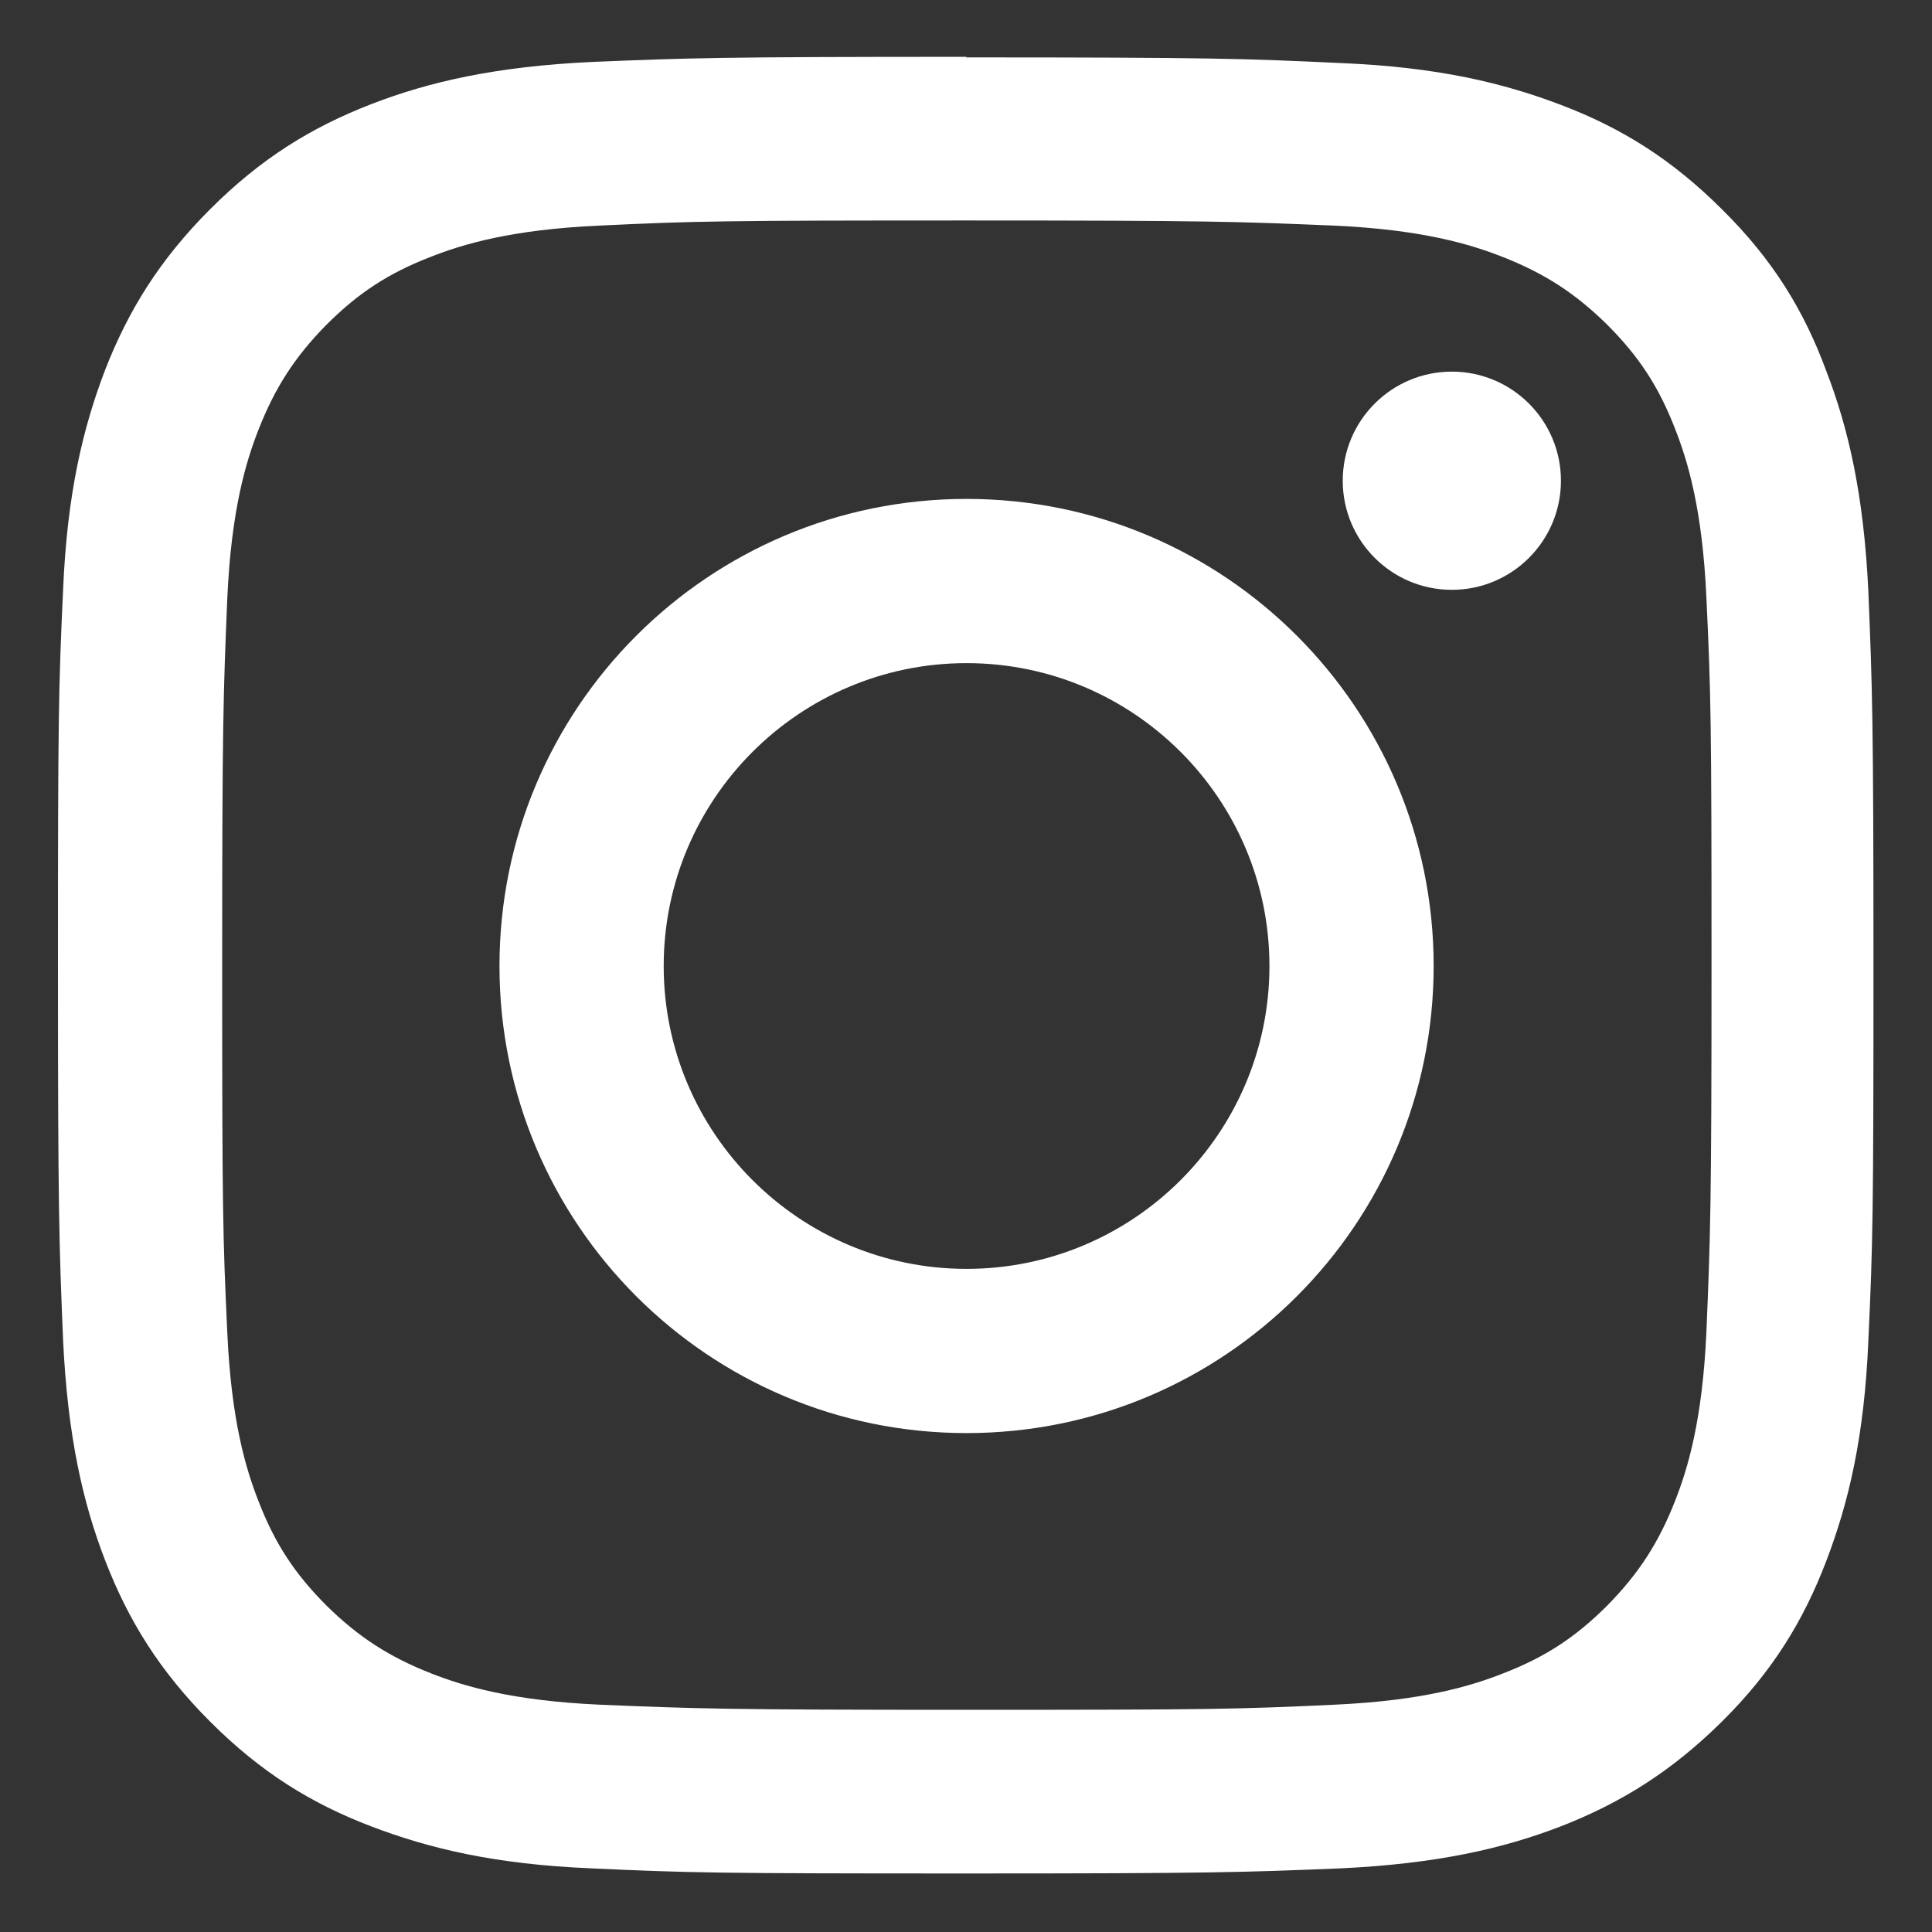
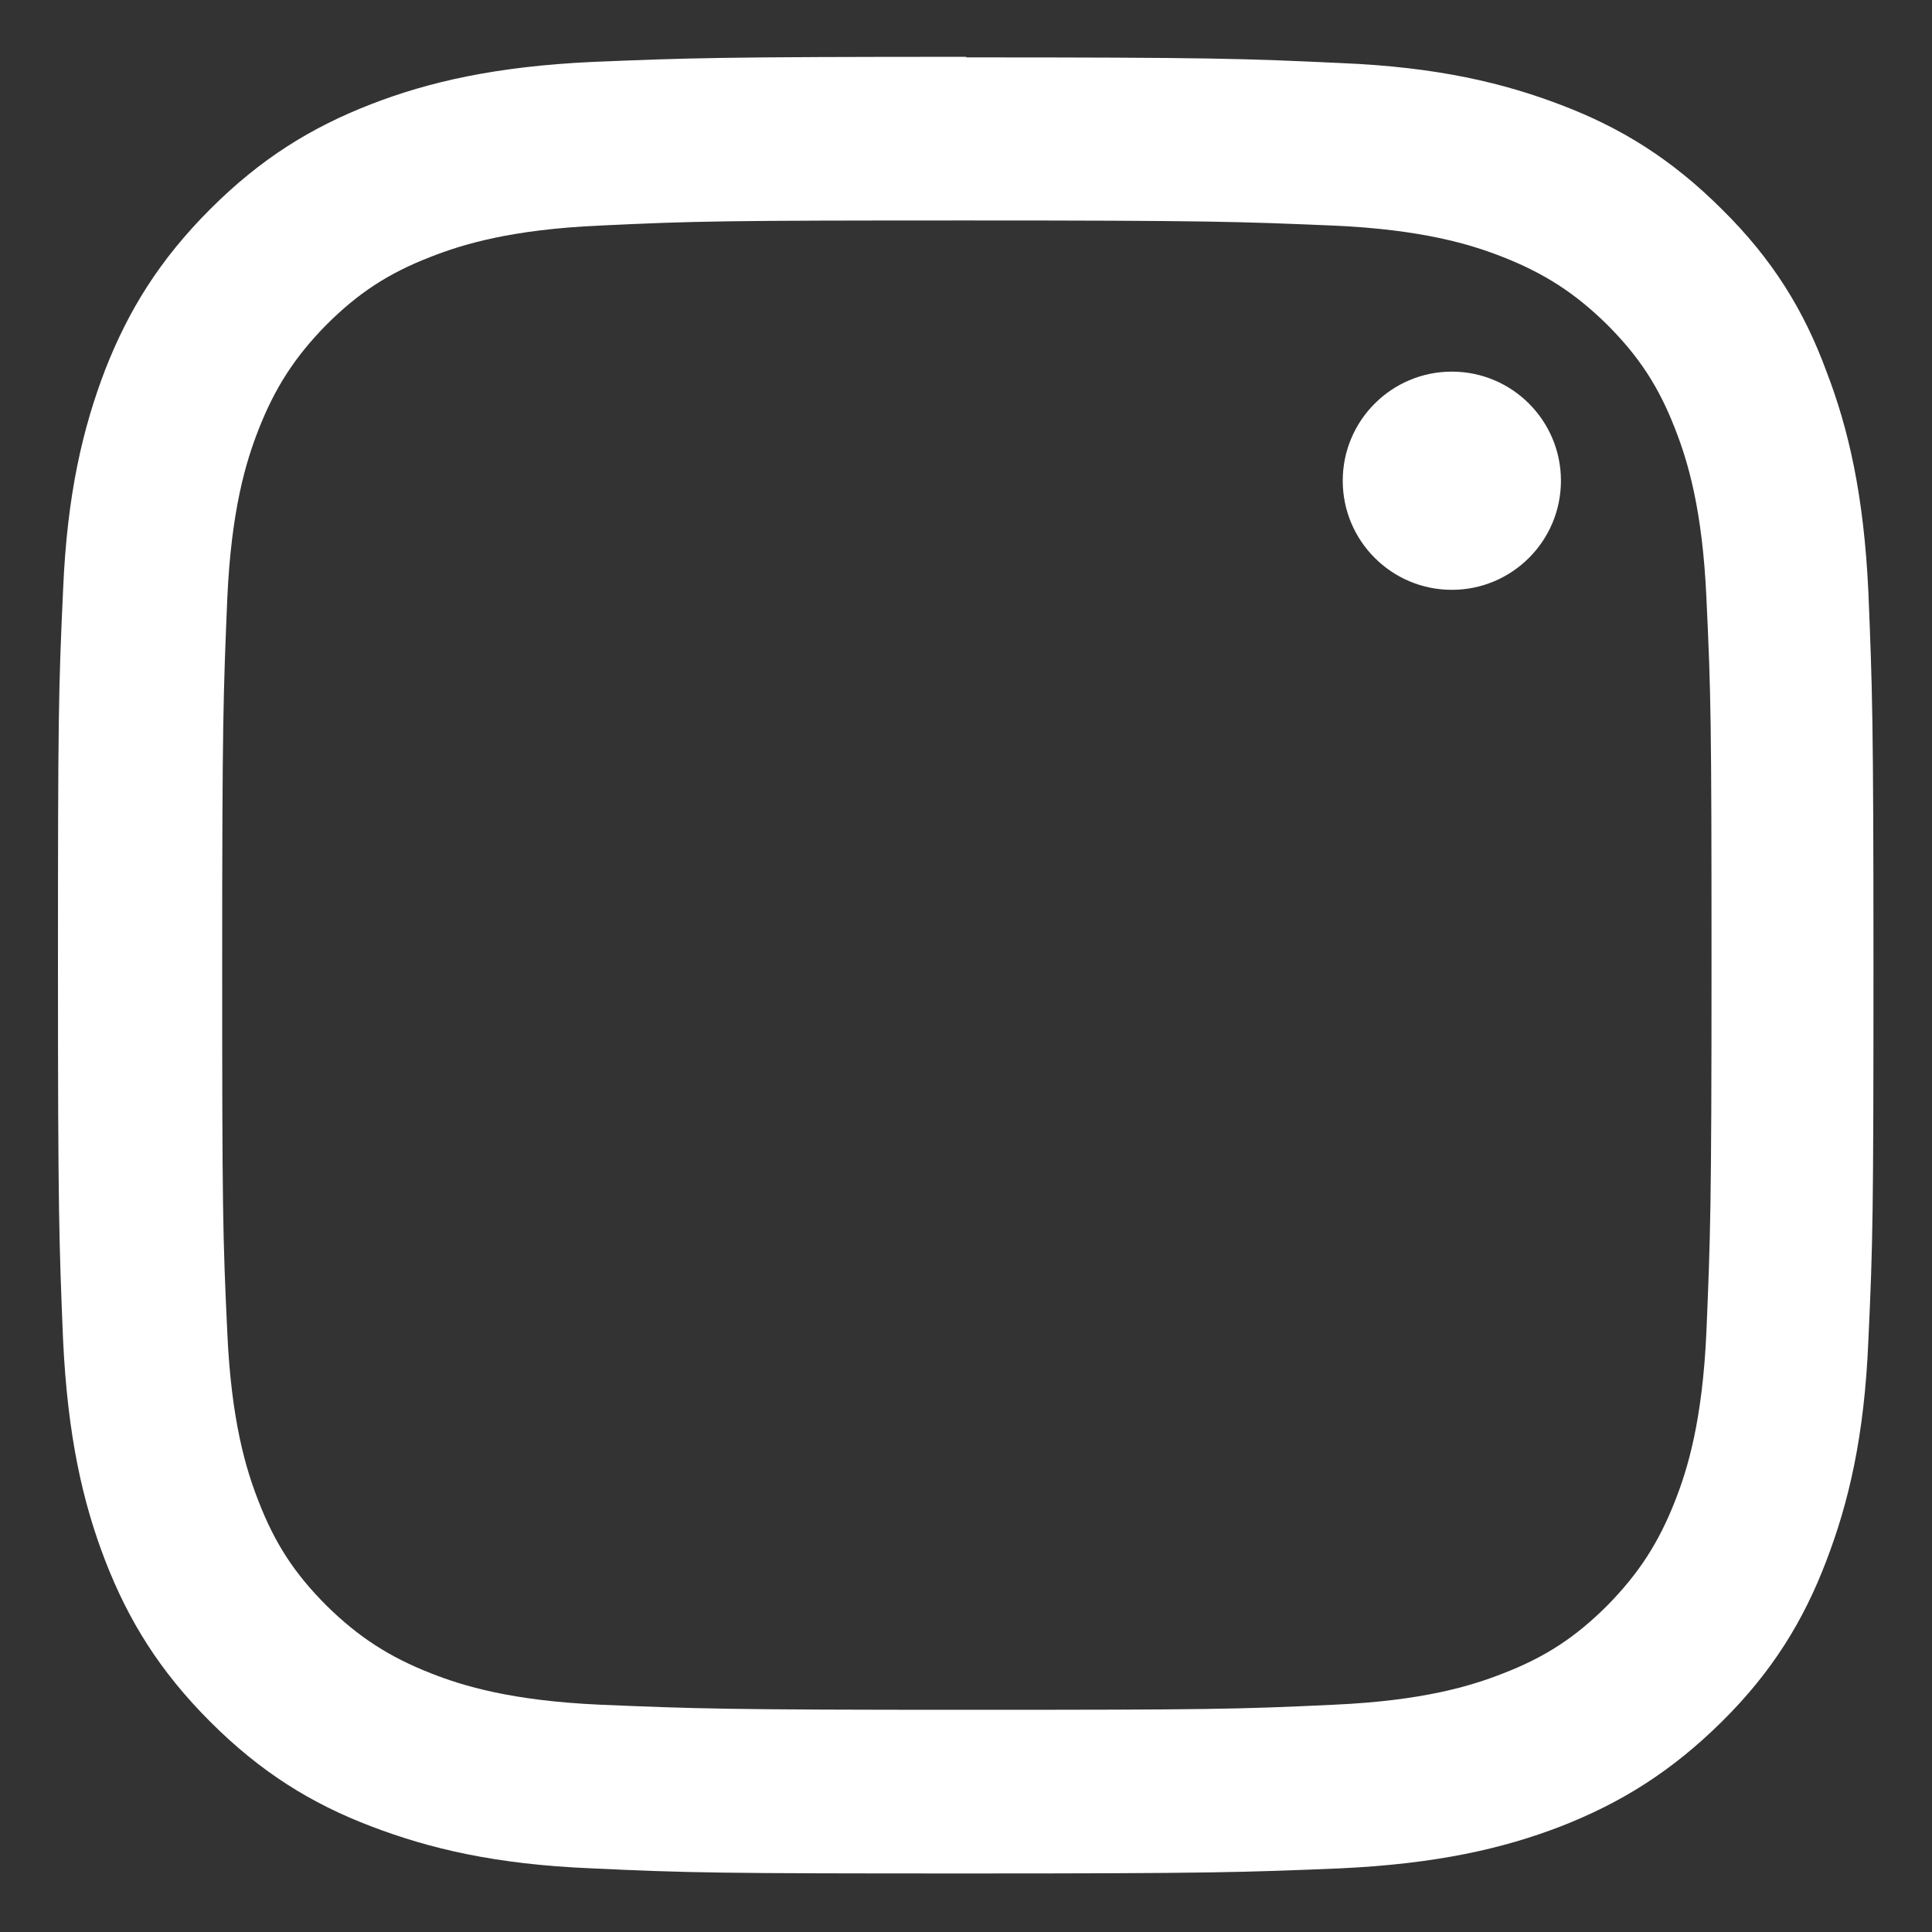
<svg xmlns="http://www.w3.org/2000/svg" id="a" viewBox="0 0 34 34">
  <rect x="0" y="0" width="34" height="34" fill="#333333" stroke="none" />
  <defs>
    <style>.b{fill:#fff;}</style>
  </defs>
  <path class="b" d="M17.01,3.88c4.27,0,4.78,.02,6.46,.09,1.56,.07,2.41,.33,2.97,.55,.74,.29,1.28,.64,1.84,1.19,.56,.56,.91,1.09,1.2,1.84,.22,.56,.48,1.41,.55,2.97,.08,1.69,.09,2.19,.09,6.46s-.02,4.78-.09,6.46c-.07,1.56-.33,2.41-.55,2.97-.29,.74-.64,1.28-1.19,1.84-.56,.56-1.09,.91-1.84,1.2-.56,.22-1.41,.48-2.97,.55-1.69,.08-2.19,.09-6.46,.09s-4.78-.02-6.46-.09c-1.56-.07-2.41-.33-2.97-.55-.74-.29-1.28-.64-1.84-1.19-.56-.56-.91-1.09-1.2-1.84-.22-.56-.48-1.41-.55-2.97-.08-1.69-.09-2.19-.09-6.46s.02-4.78,.09-6.46c.07-1.56,.33-2.41,.55-2.97,.29-.74,.64-1.28,1.19-1.84,.56-.56,1.09-.91,1.84-1.2,.56-.22,1.41-.48,2.97-.55,1.68-.08,2.19-.09,6.46-.09h0Zm0-2.88c-4.34,0-4.89,.02-6.59,.09-1.7,.08-2.87,.35-3.88,.74-1.06,.41-1.95,.96-2.84,1.85-.89,.89-1.44,1.78-1.85,2.83-.39,1.02-.67,2.18-.74,3.88-.08,1.71-.09,2.26-.09,6.6s.02,4.89,.09,6.59c.08,1.7,.35,2.87,.74,3.88,.41,1.06,.96,1.95,1.85,2.84,.89,.89,1.78,1.44,2.83,1.84,1.02,.39,2.18,.67,3.88,.74,1.71,.08,2.25,.09,6.59,.09s4.89-.02,6.59-.09c1.7-.08,2.87-.35,3.88-.74,1.05-.41,1.94-.96,2.83-1.84s1.44-1.78,1.84-2.83c.39-1.02,.67-2.18,.74-3.88,.08-1.71,.09-2.25,.09-6.59s-.02-4.89-.09-6.59c-.08-1.7-.35-2.87-.74-3.88-.39-1.06-.94-1.96-1.83-2.84-.89-.89-1.78-1.44-2.83-1.84-1.02-.39-2.18-.67-3.88-.74-1.71-.08-2.26-.1-6.6-.1h0Z" />
-   <path class="b" d="M17.01,8.78c-4.54,0-8.22,3.68-8.22,8.22s3.68,8.22,8.22,8.22,8.22-3.68,8.22-8.22-3.68-8.22-8.22-8.22Zm0,13.55c-2.94,0-5.33-2.39-5.33-5.33s2.39-5.33,5.33-5.33,5.33,2.39,5.33,5.33-2.39,5.33-5.33,5.33Z" />
  <path class="b" d="M27.47,8.46c0,1.06-.86,1.92-1.92,1.92s-1.92-.86-1.92-1.92,.86-1.92,1.92-1.92,1.92,.86,1.92,1.92Z" />
</svg>